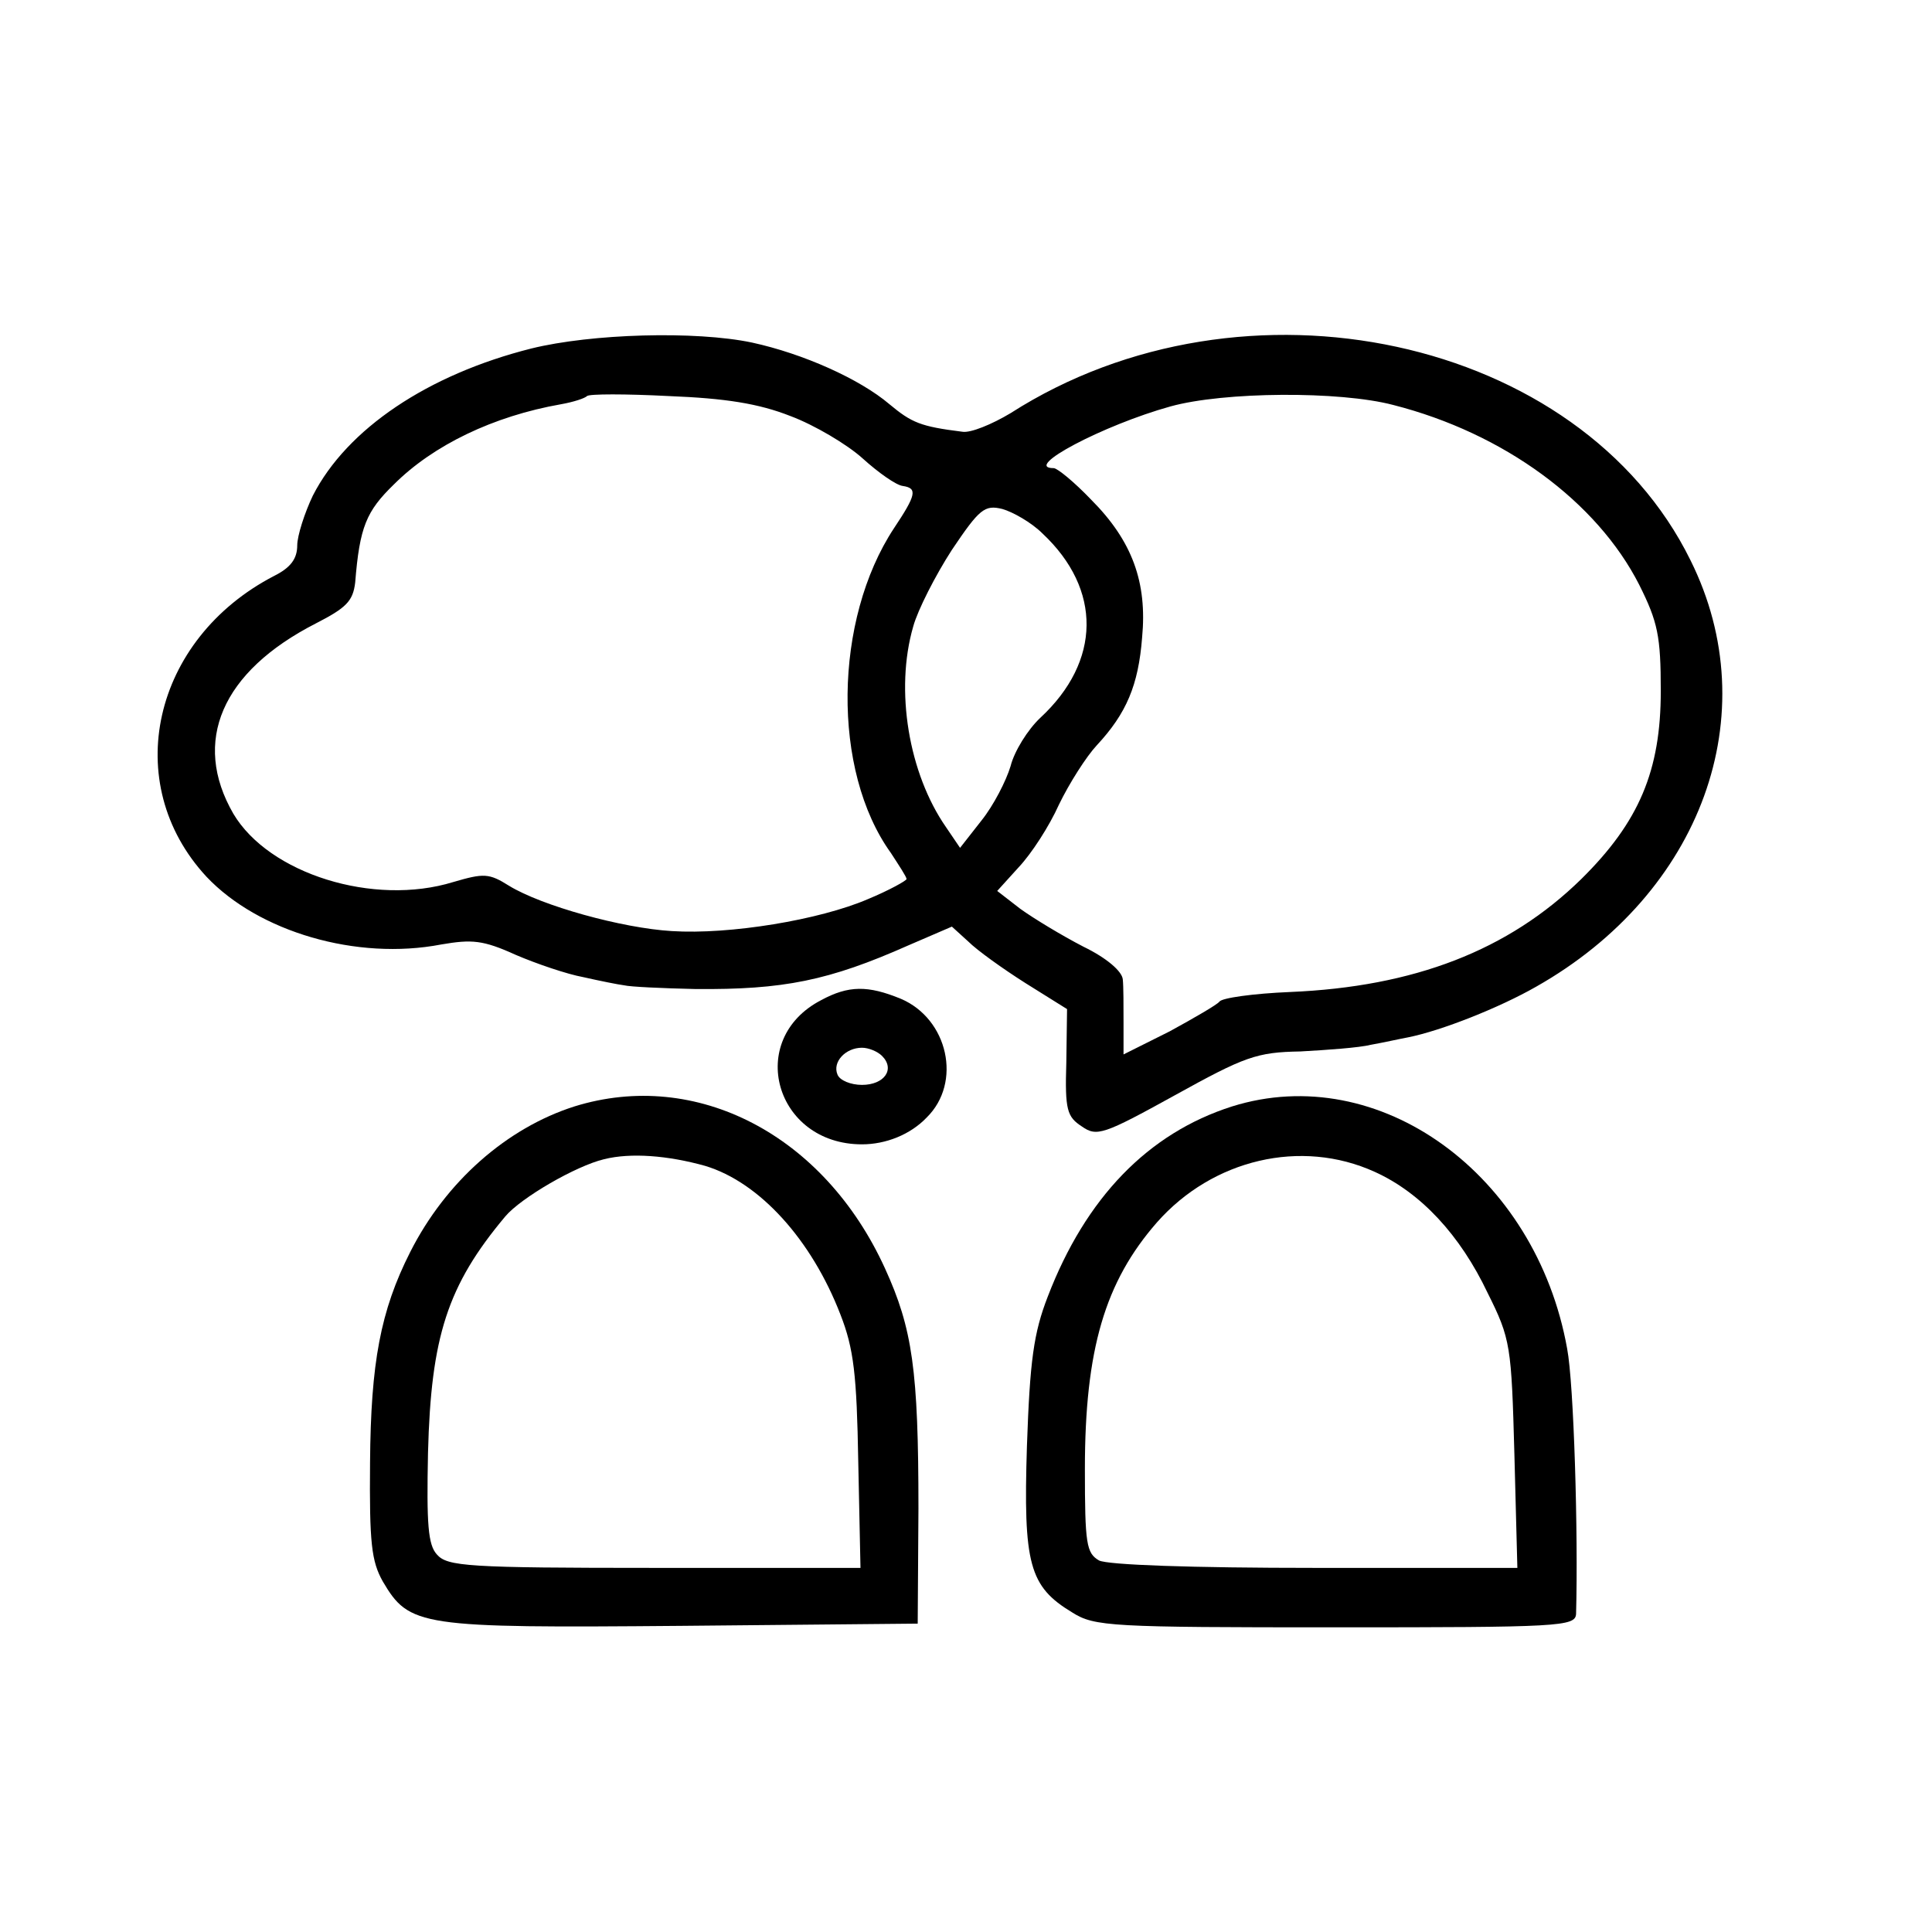
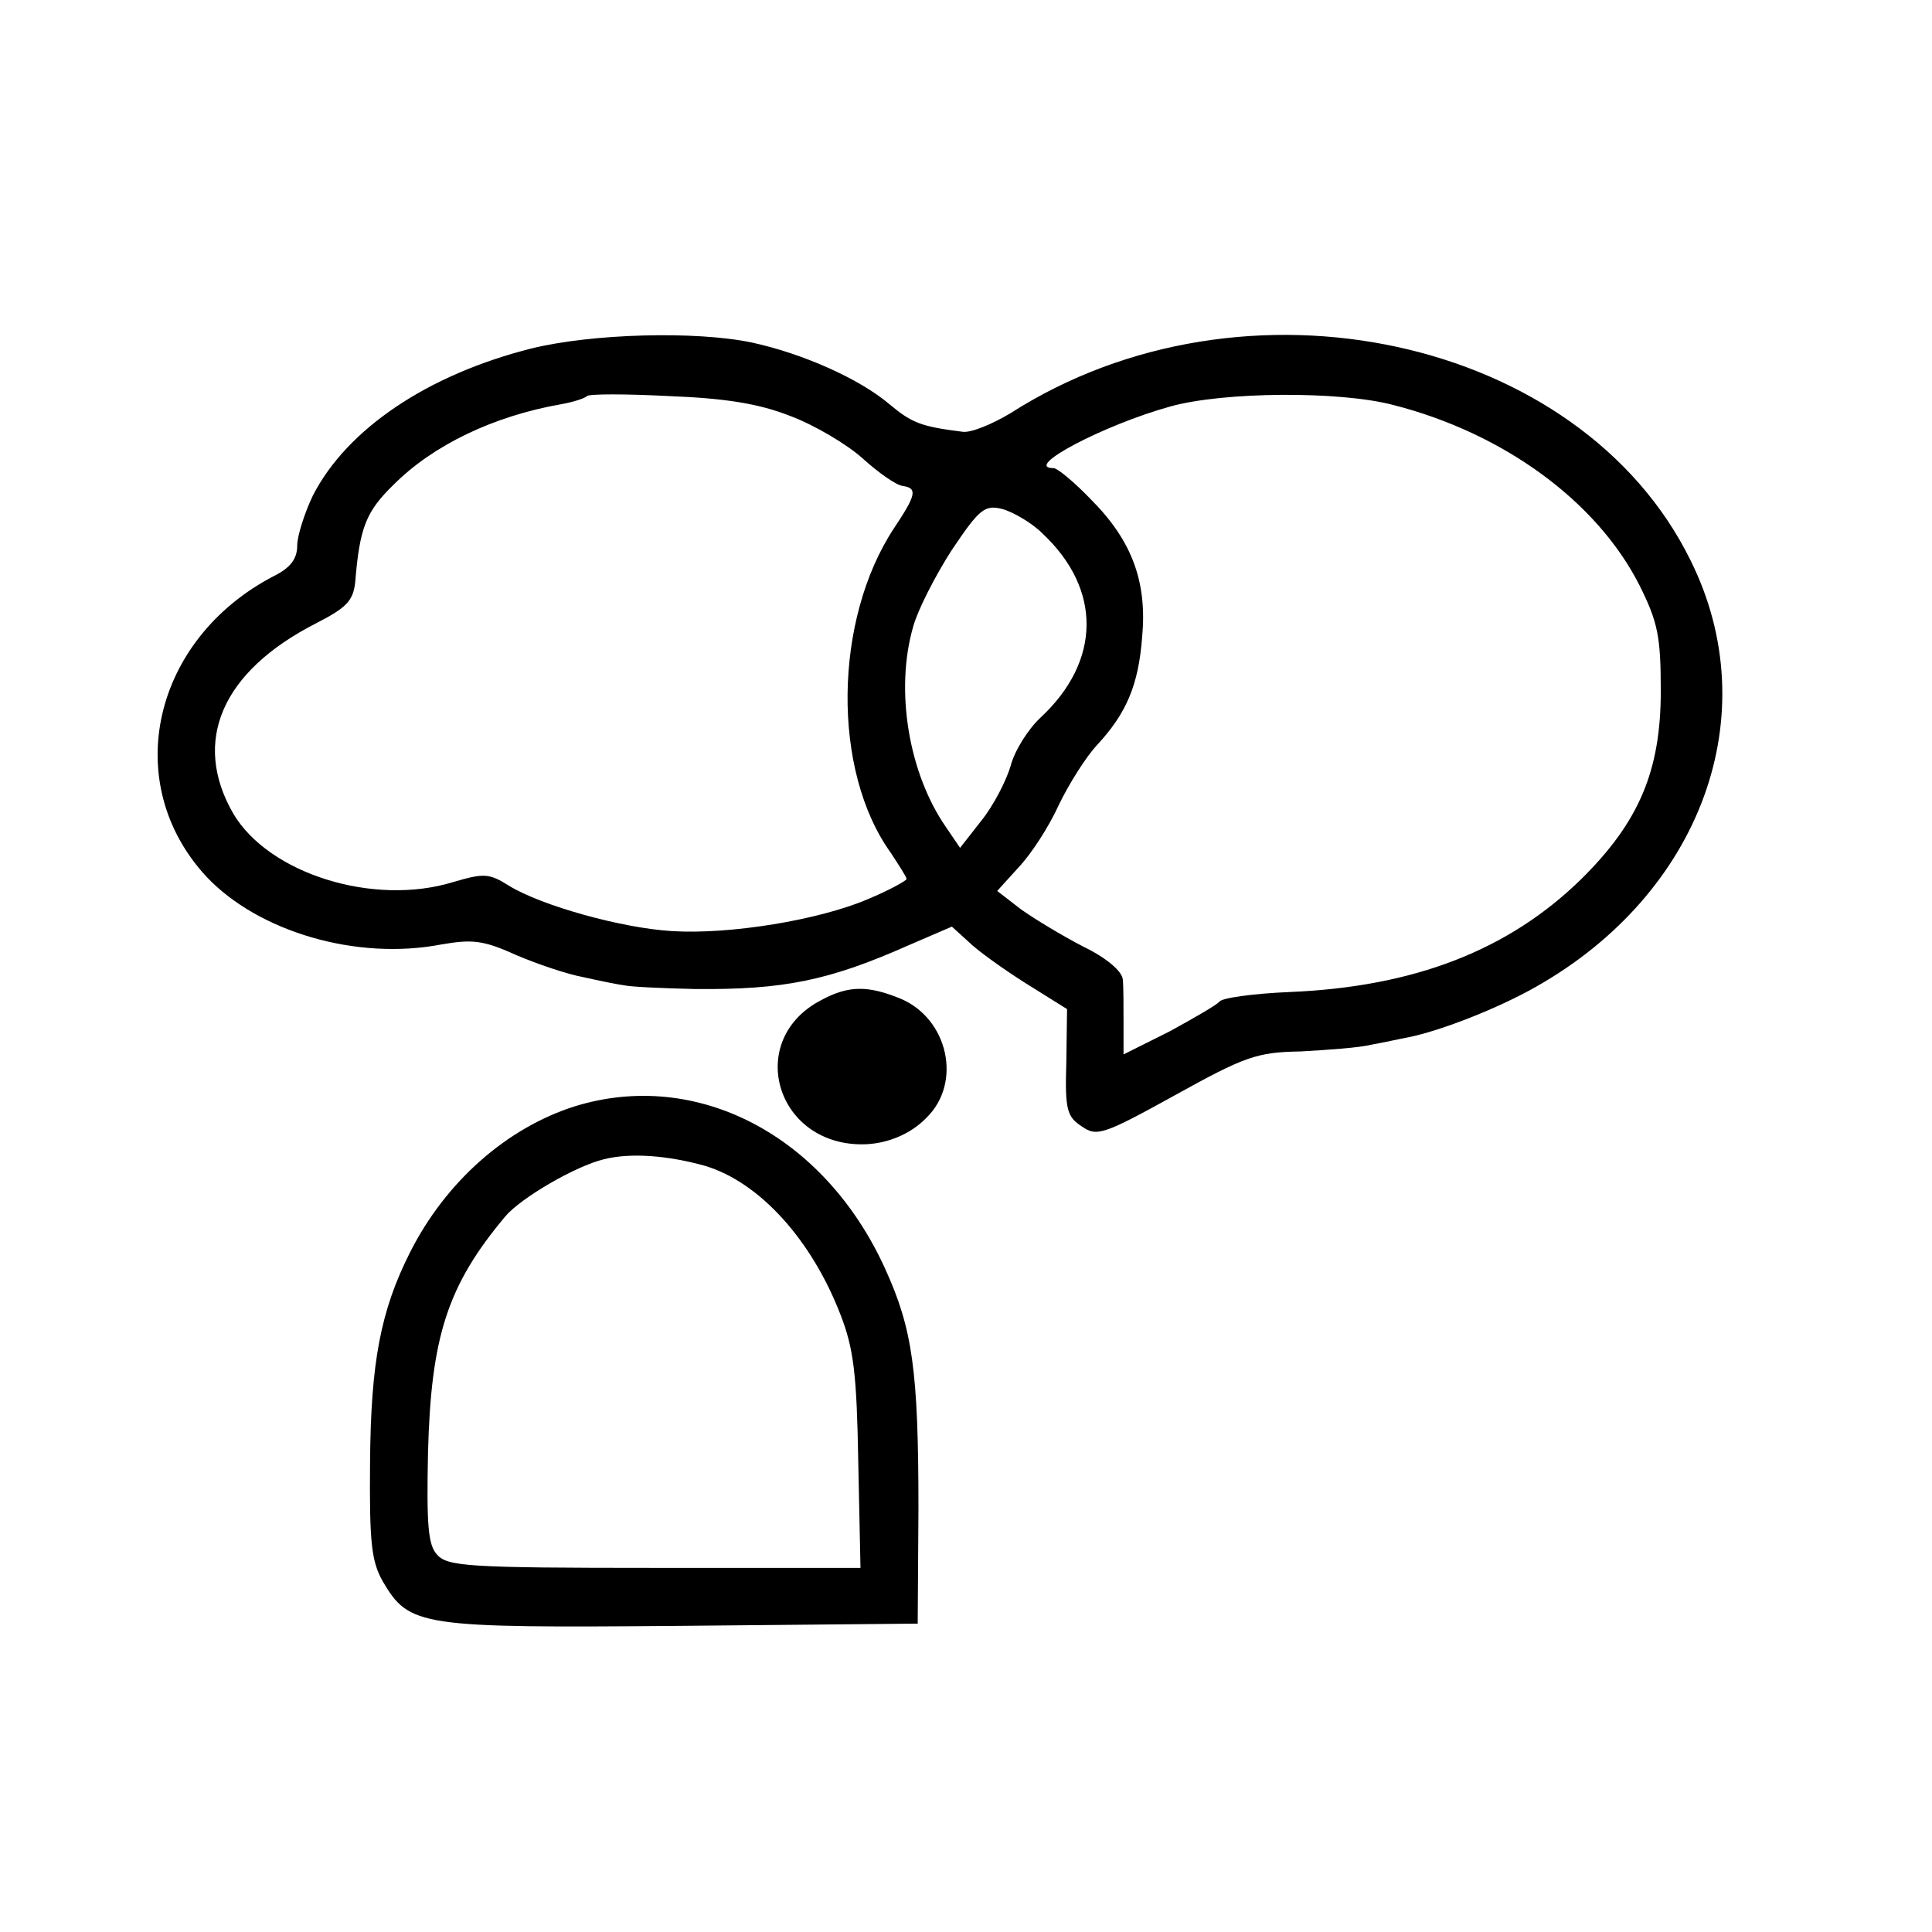
<svg xmlns="http://www.w3.org/2000/svg" version="1.0" width="260pt" height="260pt" viewBox="0 0 260 260" preserveAspectRatio="xMidYMid meet">
  <g transform="translate(0,260) scale(0.1,-0.1)" fill="#000000" stroke="none">
    <path d="M715 2131 c-139 -35 -248 -108 -294 -198 -11 -23 -21 -54 -21 -67 0 -18 -9 -30 -31 -41 -164 -85 -208 -279 -91 -405 70 -74 202 -113 316 -91 41 7 56 6 100 -14 28 -12 69 -26 91 -30 22 -5 47 -10 55 -11 8 -2 51 -4 96 -5 118 -1 179 11 287 59 l58 25 22 -20 c12 -12 47 -37 77 -56 l56 -35 -1 -72 c-2 -64 1 -73 21 -86 20 -14 29 -11 125 42 94 52 110 58 169 59 36 2 79 5 95 9 17 3 39 8 50 10 45 9 123 40 172 68 223 126 311 367 208 574 -148 301 -601 399 -915 198 -25 -15 -54 -27 -65 -25 -56 7 -68 12 -98 37 -40 34 -116 68 -185 83 -76 16 -216 12 -297 -8z m349 -91 c32 -12 76 -38 97 -57 21 -19 45 -36 54 -37 20 -3 18 -12 -12 -57 -81 -123 -84 -326 -4 -437 11 -17 21 -32 21 -35 0 -2 -23 -15 -52 -27 -65 -28 -186 -48 -264 -43 -67 4 -175 34 -219 61 -27 17 -34 17 -75 5 -107 -33 -248 11 -296 92 -56 97 -16 191 111 256 41 21 50 30 53 55 6 75 15 96 52 132 53 53 134 92 225 108 17 3 32 8 35 11 3 3 52 3 110 0 76 -3 121 -10 164 -27z m811 15 c149 -38 274 -130 331 -242 25 -50 29 -69 29 -143 0 -107 -29 -176 -107 -253 -98 -96 -225 -145 -392 -152 -49 -2 -92 -8 -95 -13 -3 -4 -34 -22 -67 -40 l-62 -31 0 42 c0 23 0 50 -1 59 -1 11 -22 29 -53 44 -29 15 -67 38 -85 51 l-31 24 29 32 c17 18 41 55 54 84 14 29 37 65 51 80 40 43 56 81 61 145 7 74 -13 130 -69 186 -22 23 -45 42 -50 42 -43 0 67 58 157 83 72 20 228 21 300 2z m-472 -173 c80 -75 79 -172 -3 -248 -17 -16 -35 -45 -40 -65 -6 -20 -23 -53 -39 -73 l-29 -37 -19 28 c-50 72 -69 184 -44 270 6 22 30 69 52 103 37 55 44 61 68 55 14 -4 39 -18 54 -33z" />
-     <path d="M1105 1254 c-102 -53 -62 -194 55 -194 32 0 65 13 87 36 48 47 29 133 -35 160 -44 18 -70 18 -107 -2z m82 -75 c18 -18 3 -39 -27 -39 -15 0 -30 6 -33 14 -7 17 11 36 33 36 9 0 21 -5 27 -11z" />
+     <path d="M1105 1254 c-102 -53 -62 -194 55 -194 32 0 65 13 87 36 48 47 29 133 -35 160 -44 18 -70 18 -107 -2z m82 -75 z" />
    <path d="M773 1111 c-91 -29 -173 -101 -221 -196 -40 -79 -53 -149 -54 -283 -1 -109 2 -133 17 -160 36 -61 49 -63 402 -60 l318 3 1 155 c0 186 -8 242 -45 323 -82 180 -254 269 -418 218z m176 -80 c73 -22 143 -99 182 -200 18 -46 22 -81 24 -198 l3 -143 -277 0 c-252 0 -279 2 -293 18 -12 13 -14 41 -12 137 4 156 26 225 104 318 21 25 95 68 133 77 36 9 86 5 136 -9z" />
-     <path d="M1658 1111 c-113 -36 -197 -123 -248 -256 -19 -49 -24 -86 -28 -201 -5 -159 3 -189 61 -224 30 -19 52 -20 355 -20 300 0 322 1 323 18 3 109 -3 310 -12 357 -42 235 -253 388 -451 326z m192 -88 c62 -28 115 -85 152 -163 31 -62 32 -71 36 -217 l4 -153 -271 0 c-169 0 -280 4 -292 10 -17 10 -19 22 -19 123 0 161 27 252 97 332 75 85 194 113 293 68z" />
  </g>
</svg>